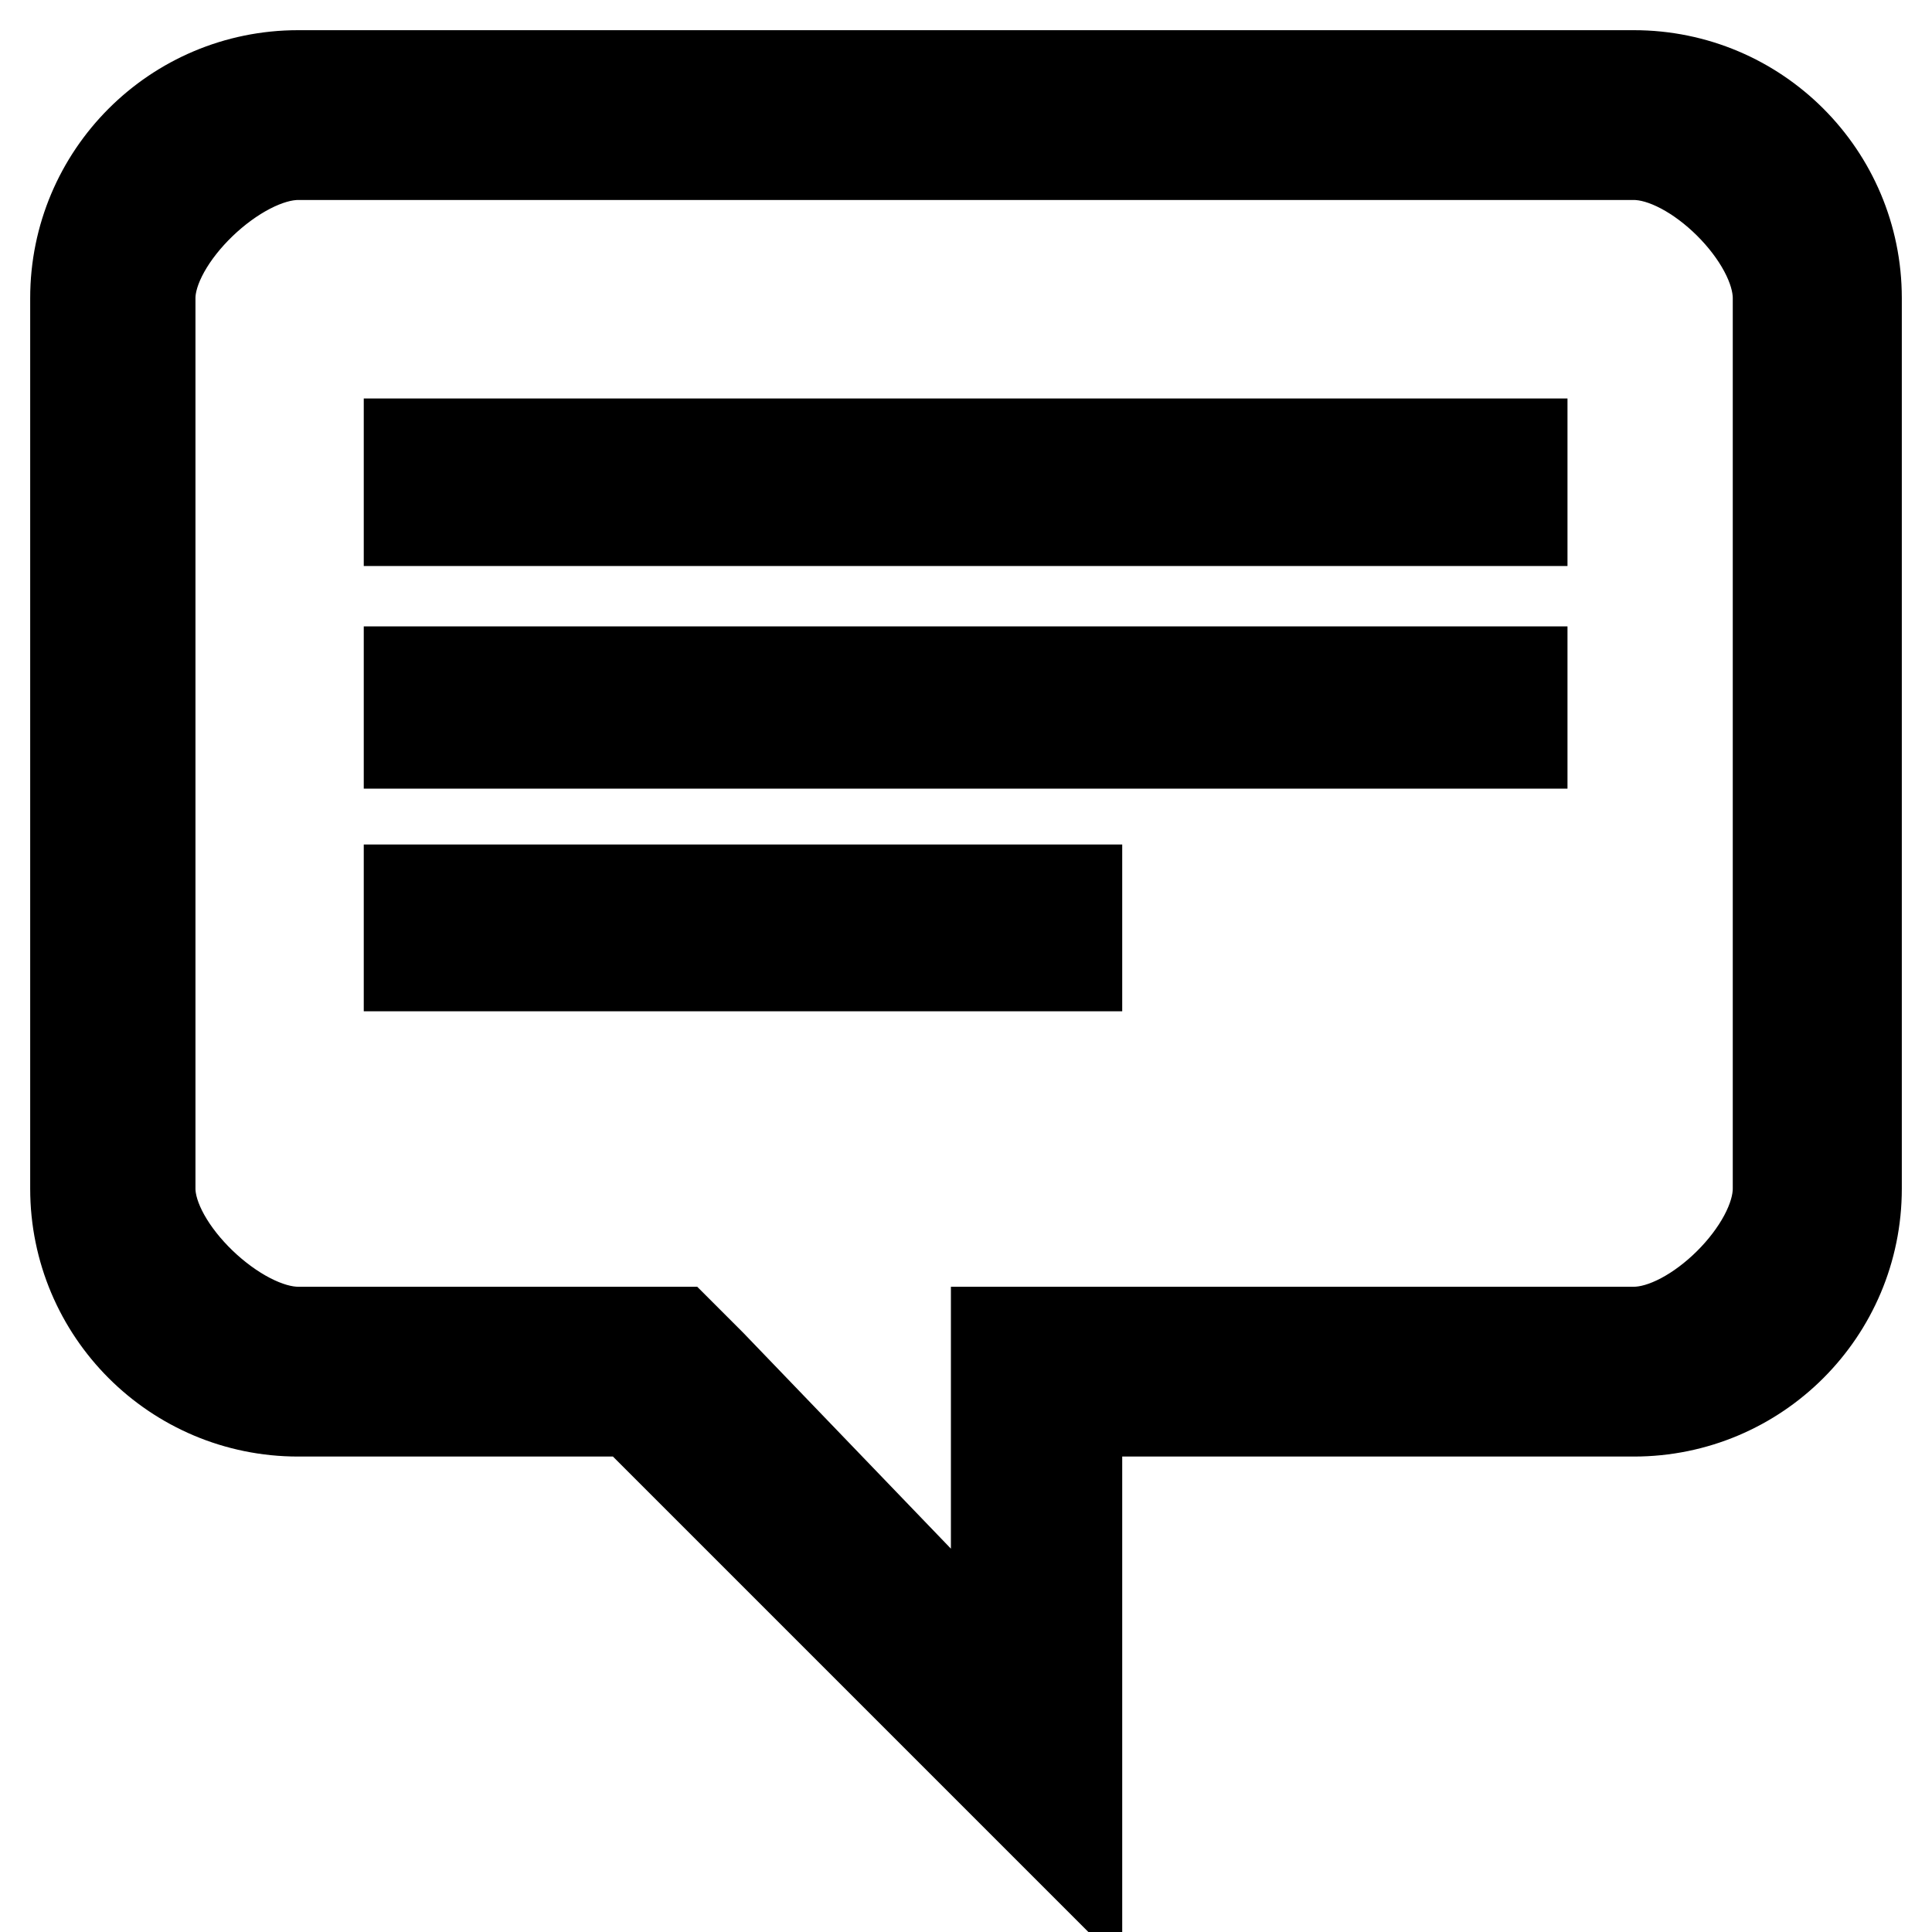
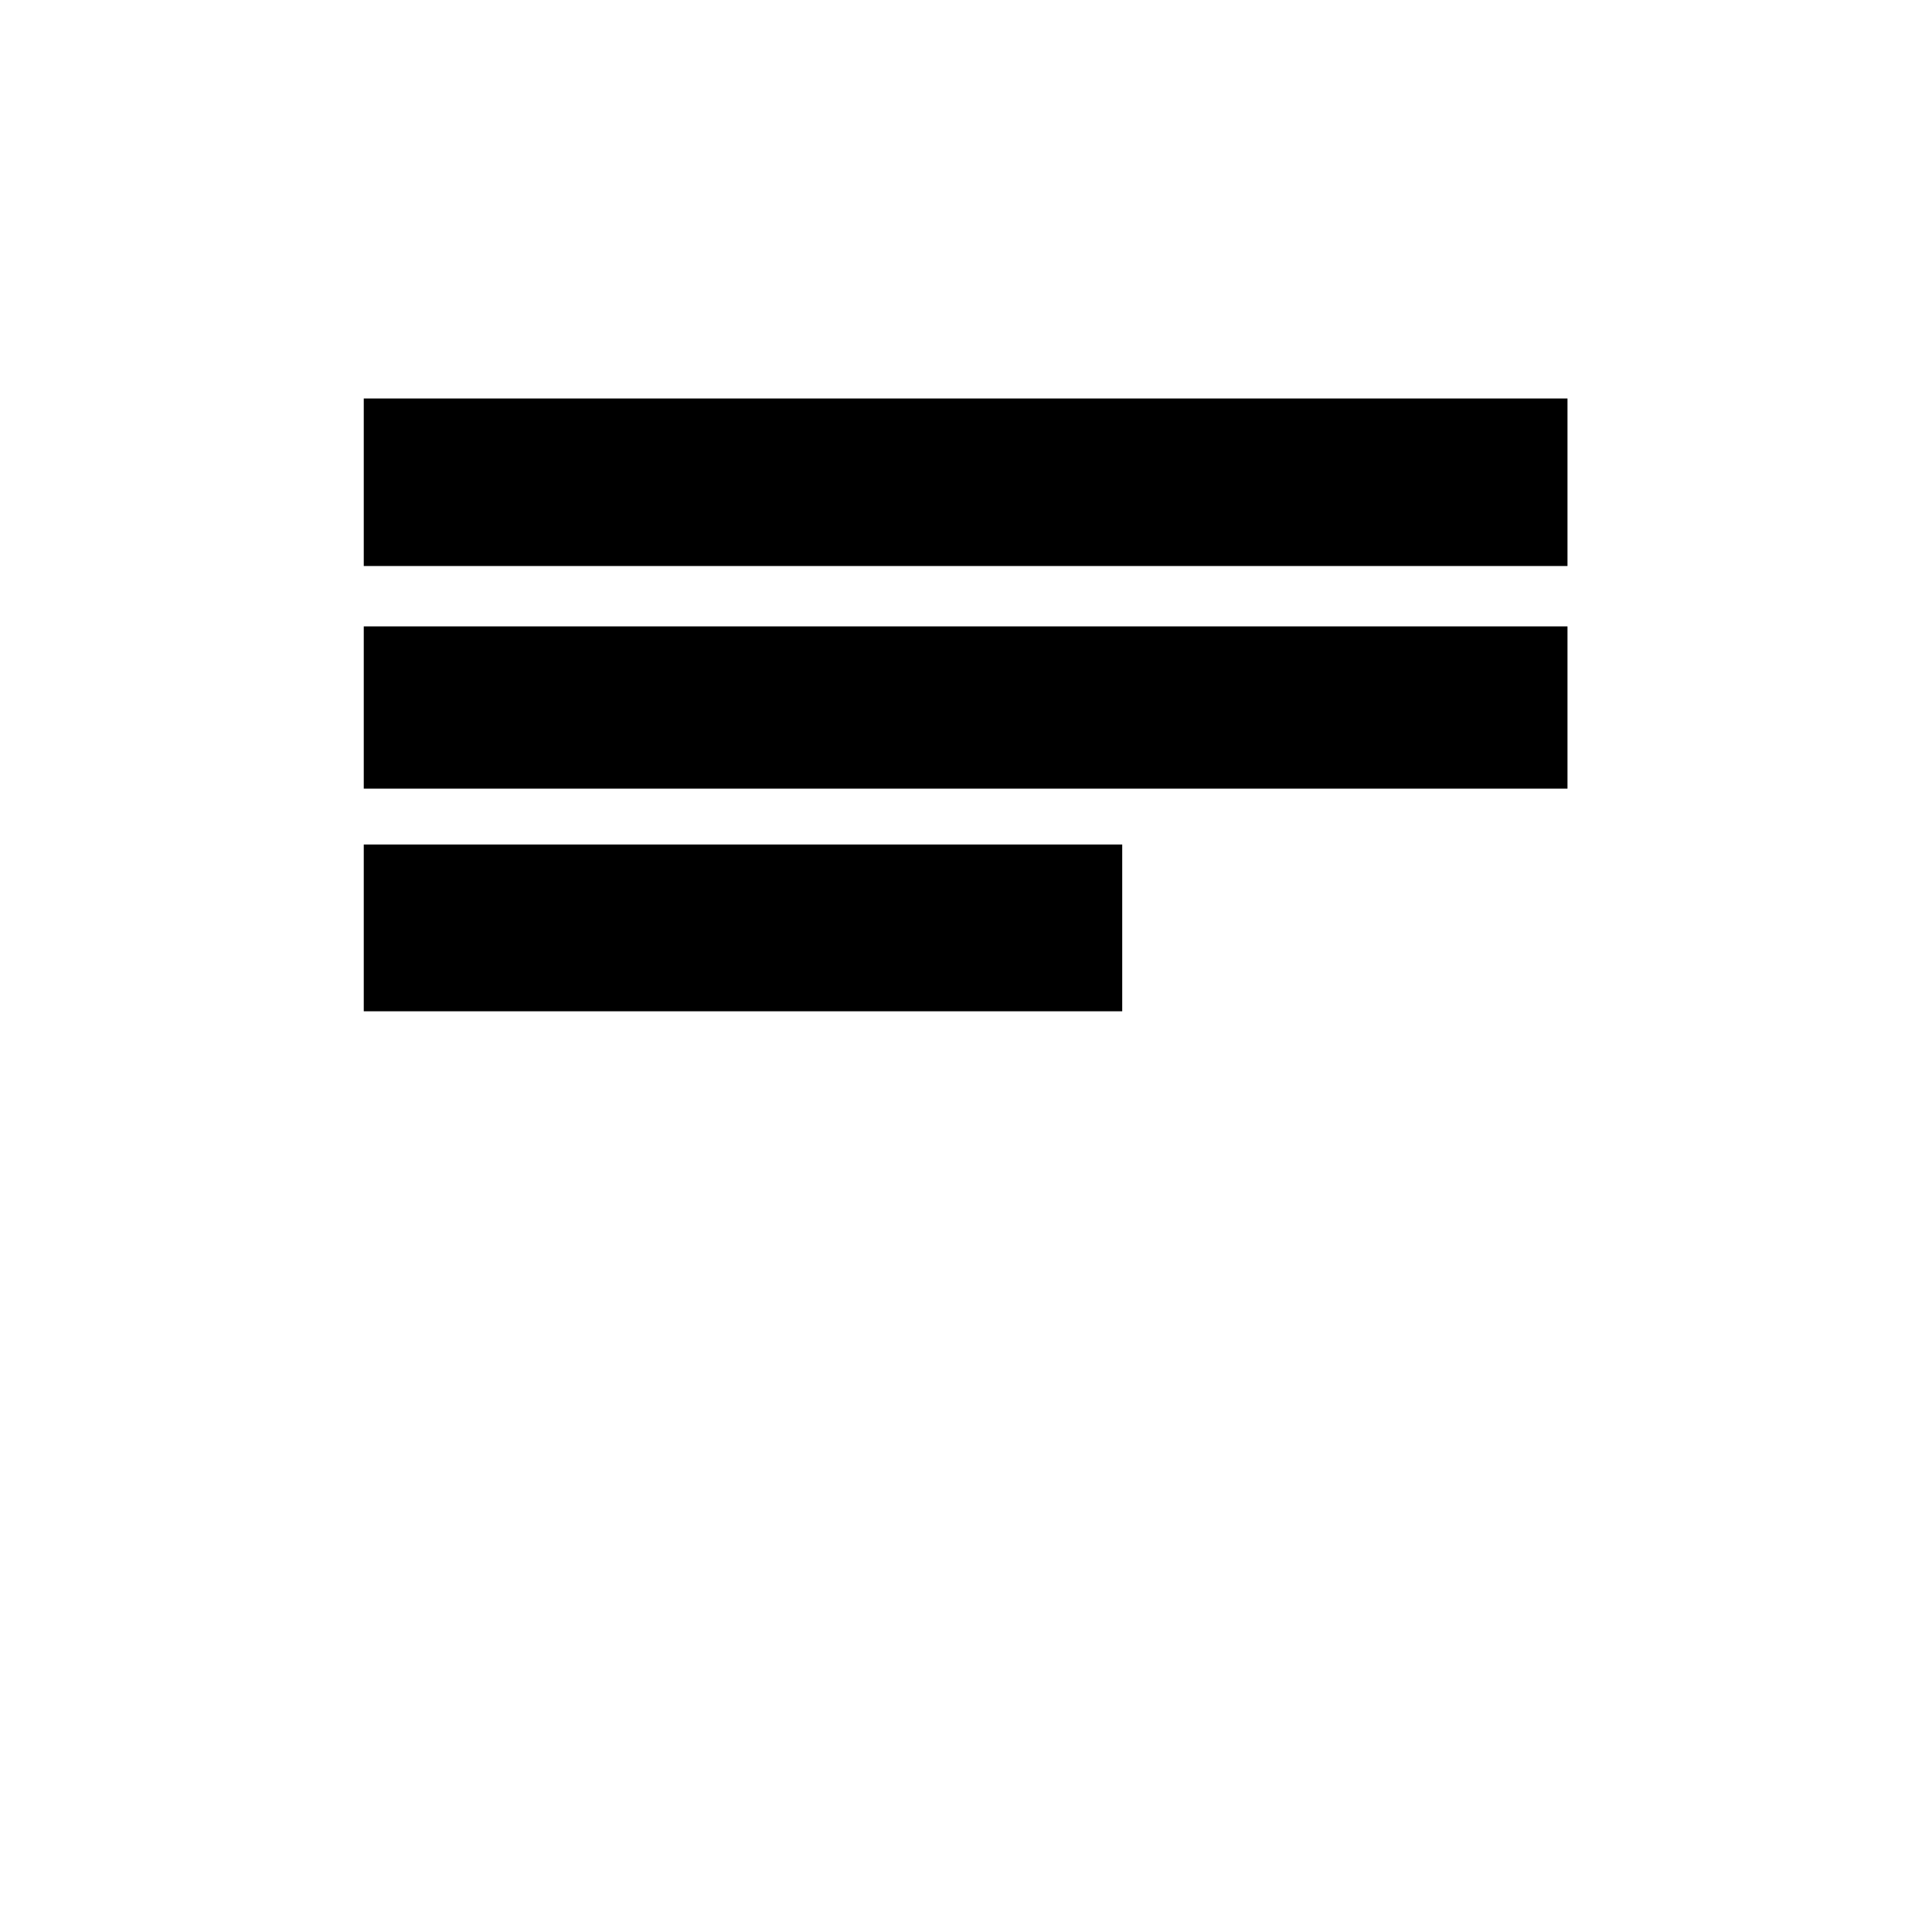
<svg xmlns="http://www.w3.org/2000/svg" version="1.1" x="0px" y="0px" viewBox="0 0 256 256" enable-background="new 0 0 256 256" xml:space="preserve">
  <g>
-     <path stroke-width="12" fill-opacity="0" stroke="#000000" d="M216.5,10h-177C23.2,10,10,23.2,10,39.5v118c0,16.3,13.2,29.5,29.5,29.5h44.2l59,59v-59h73.8 c16.3,0,29.5-13.2,29.5-29.5v-118C246,23.2,232.8,10,216.5,10z M235.6,157.5c0,8.1-11,19-19.1,19H132v43.6l-37.8-39.3l-4.3-4.3 H39.5c-8.1,0-19.6-10.9-19.6-19v-118c0-8.1,11.5-19,19.6-19h177c8.1,0,19.1,10.9,19.1,19V157.5z" />
    <path stroke-width="12" fill-opacity="0" stroke="#000000" d="M54.2,58.8V69h147.5V58.8H54.2z M54.2,98.5h147.5V89H54.2V98.5z M54.2,128h88.5v-10.1H54.2V128z" />
  </g>
</svg>